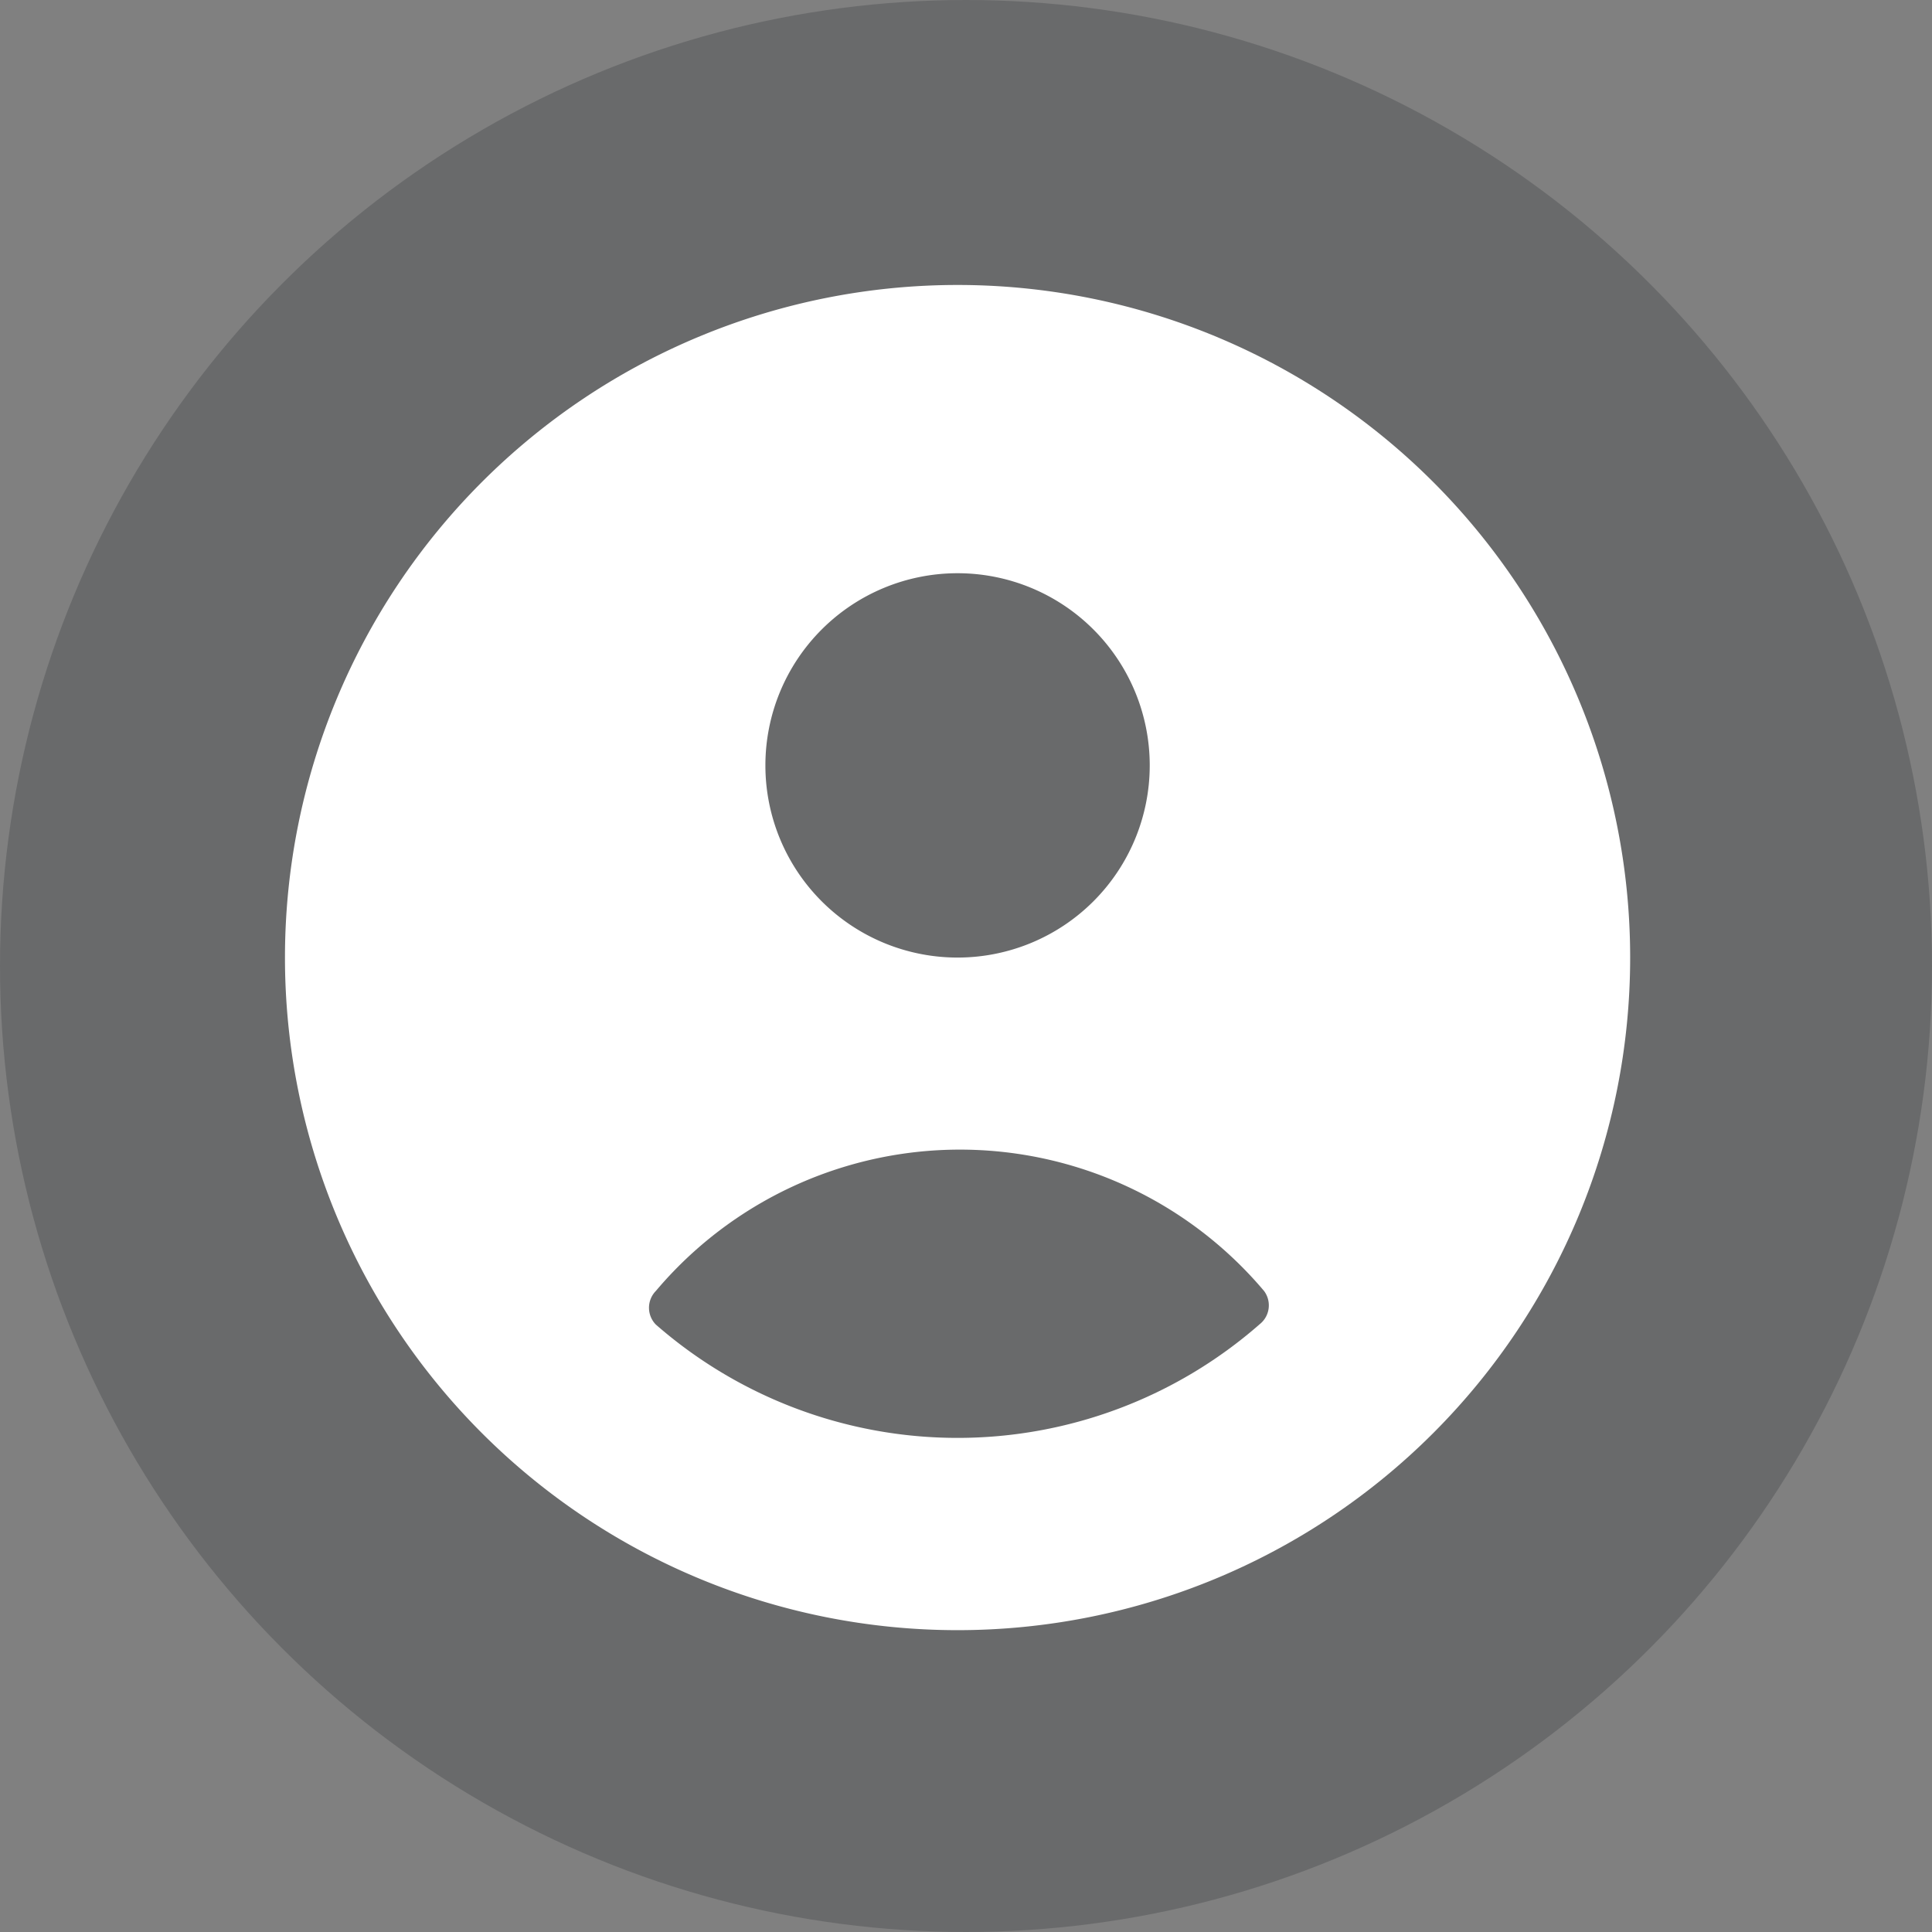
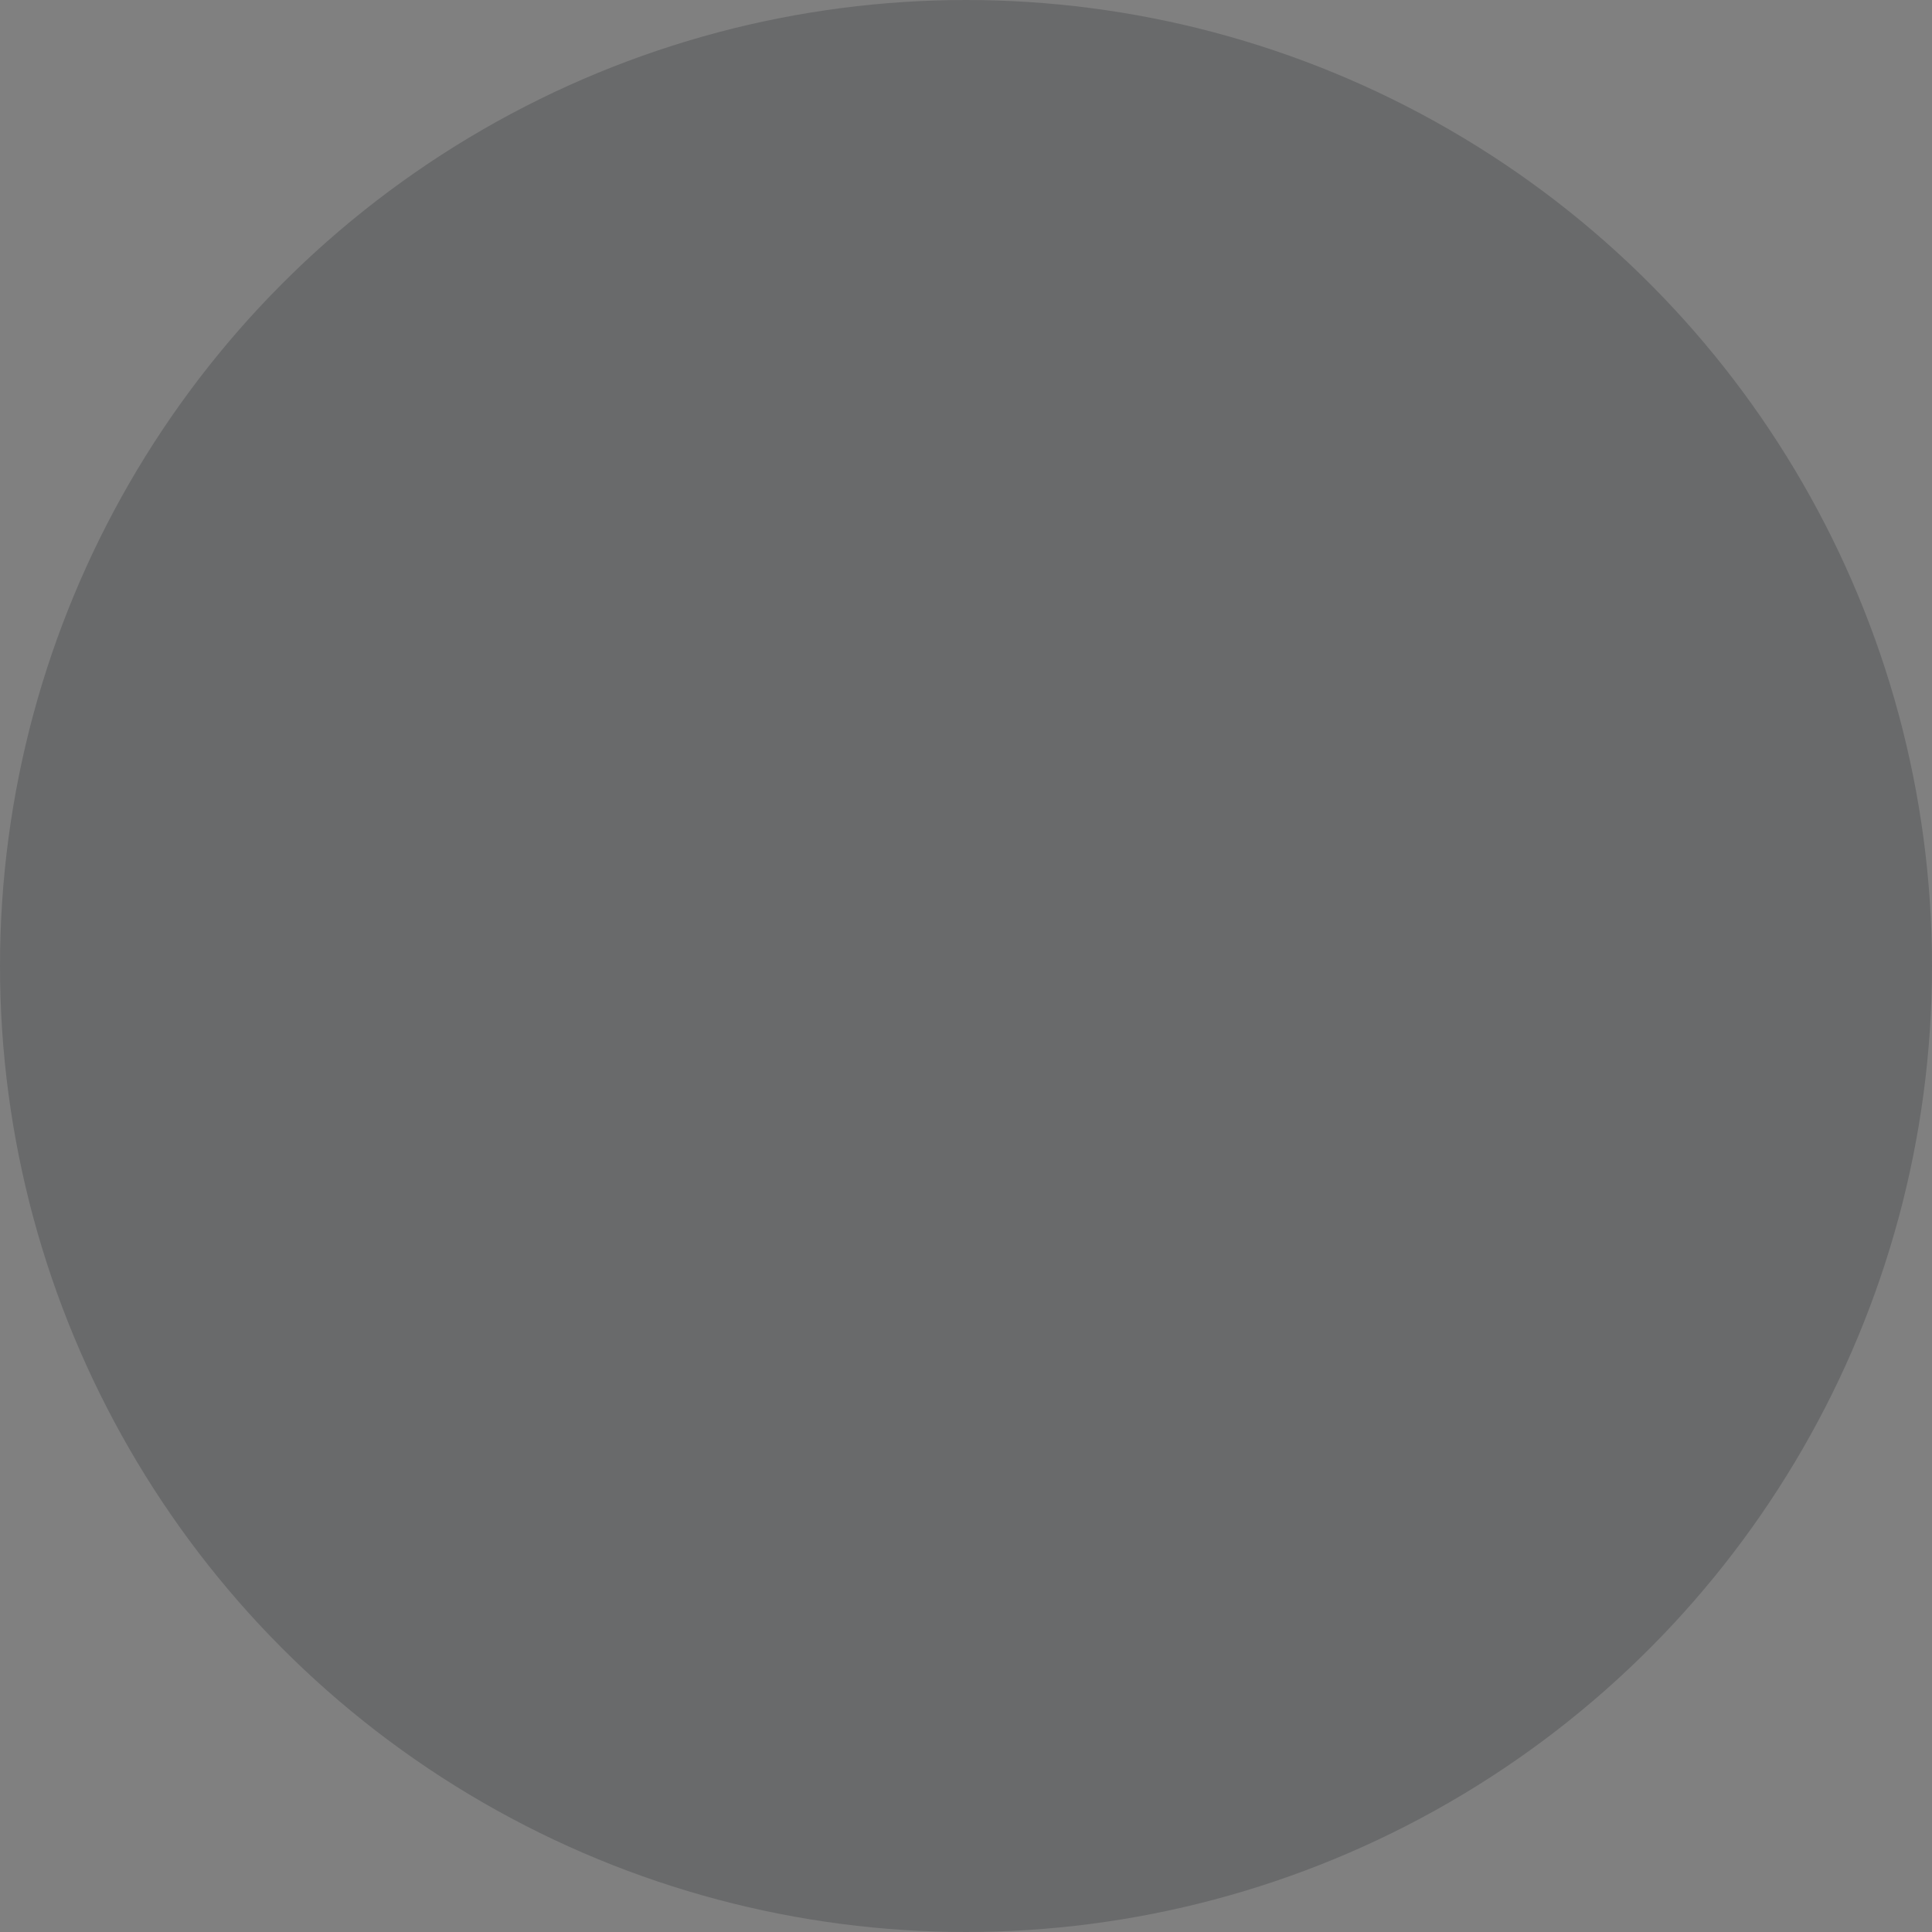
<svg xmlns="http://www.w3.org/2000/svg" width="30" height="30" viewBox="0 0 30 30">
  <rect x="0" y="0" width="30" height="30" fill="#808080" stroke="none" />
  <g id="icon-user-white-red" transform="translate(5.567 5.566)">
    <circle id="Elipse_754" data-name="Elipse 754" cx="15" cy="15" r="15" transform="translate(-5.567 -5.566)" fill="#13171d" opacity=".2" />
-     <path id="Trazado_5390" data-name="Trazado 5390" d="M10.444 0a10.444 10.444 0 1 0 10.444 10.444A10.444 10.444 0 0 0 10.444 0m0 4.476A2.984 2.984 0 1 1 7.46 7.46a2.984 2.984 0 0 1 2.984-2.984m4.685 11.667a7.117 7.117 0 0 1-9.37 0 .373.373 0 0 1 0-.522 6.177 6.177 0 0 1 9.444 0 .373.373 0 0 1-.075.522" transform="translate(-1.142 -1.141)" fill="#fff" />
  </g>
</svg>